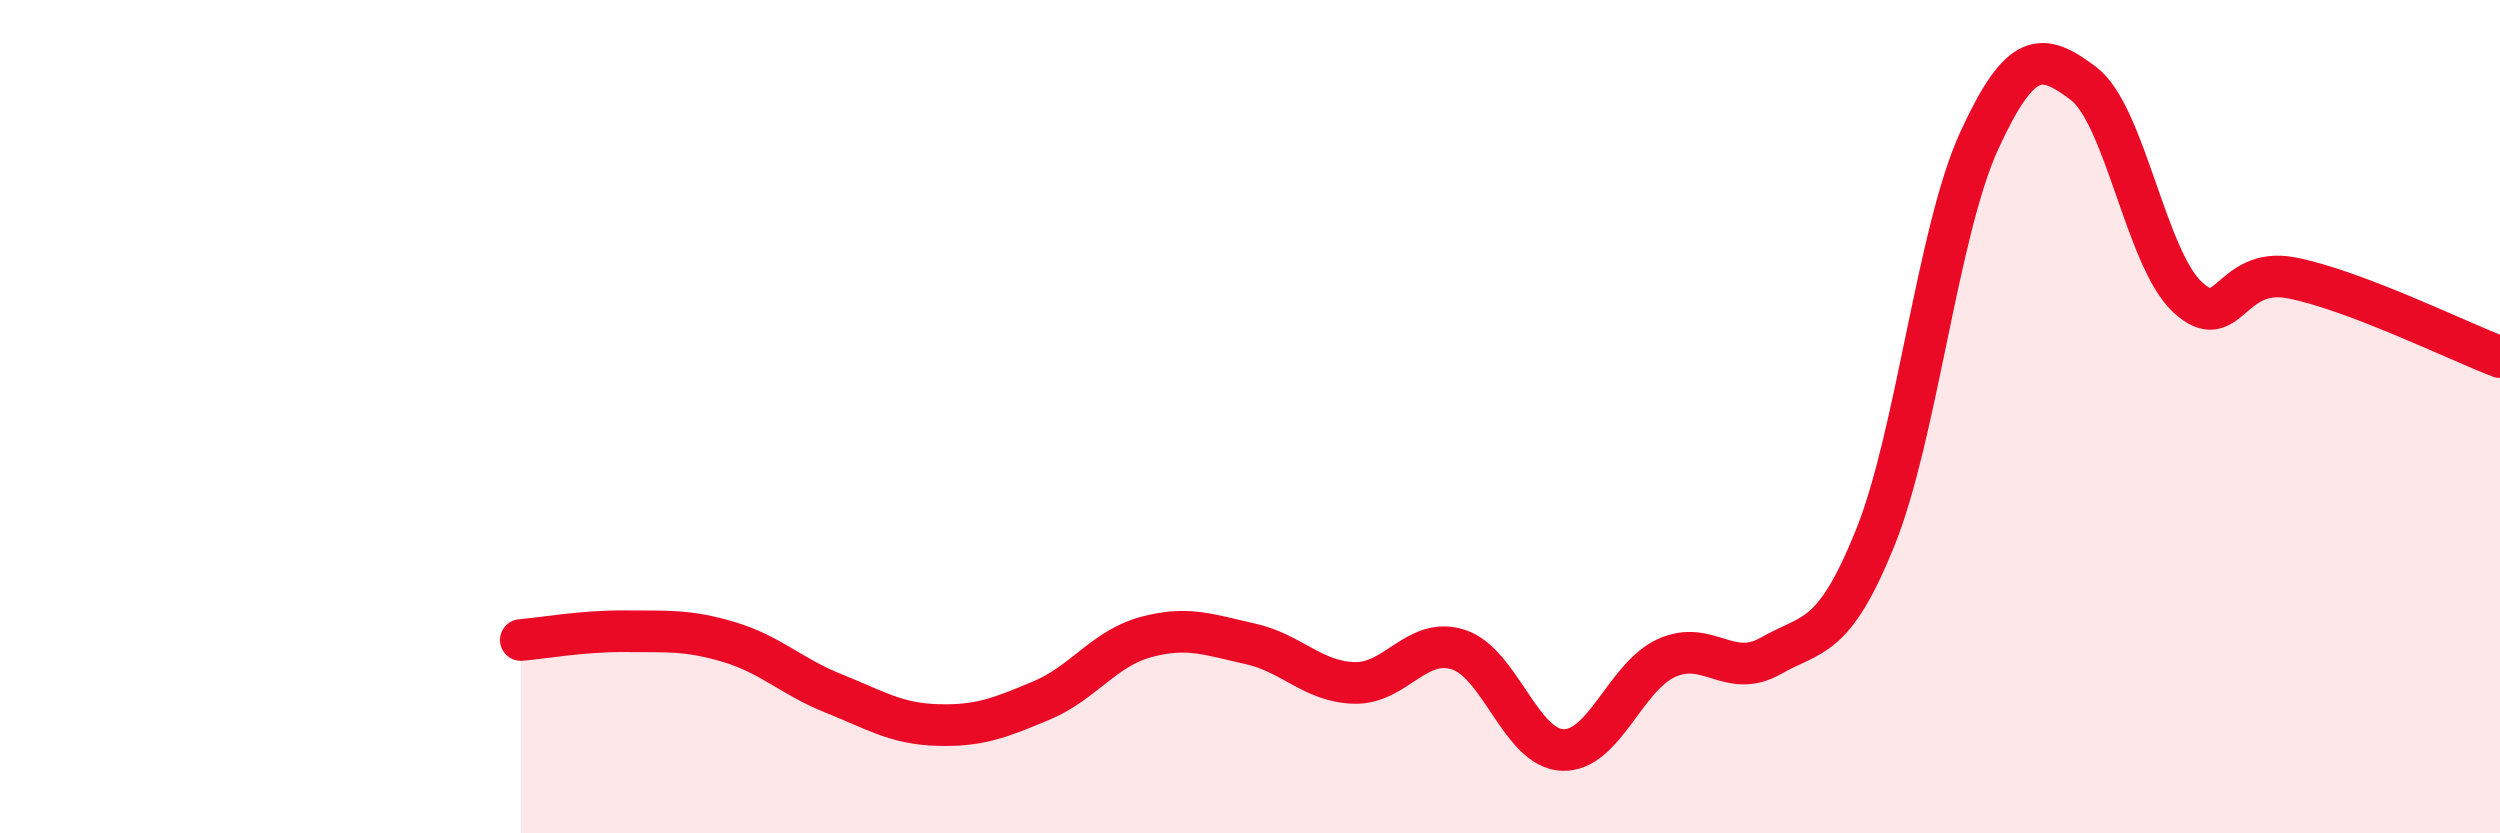
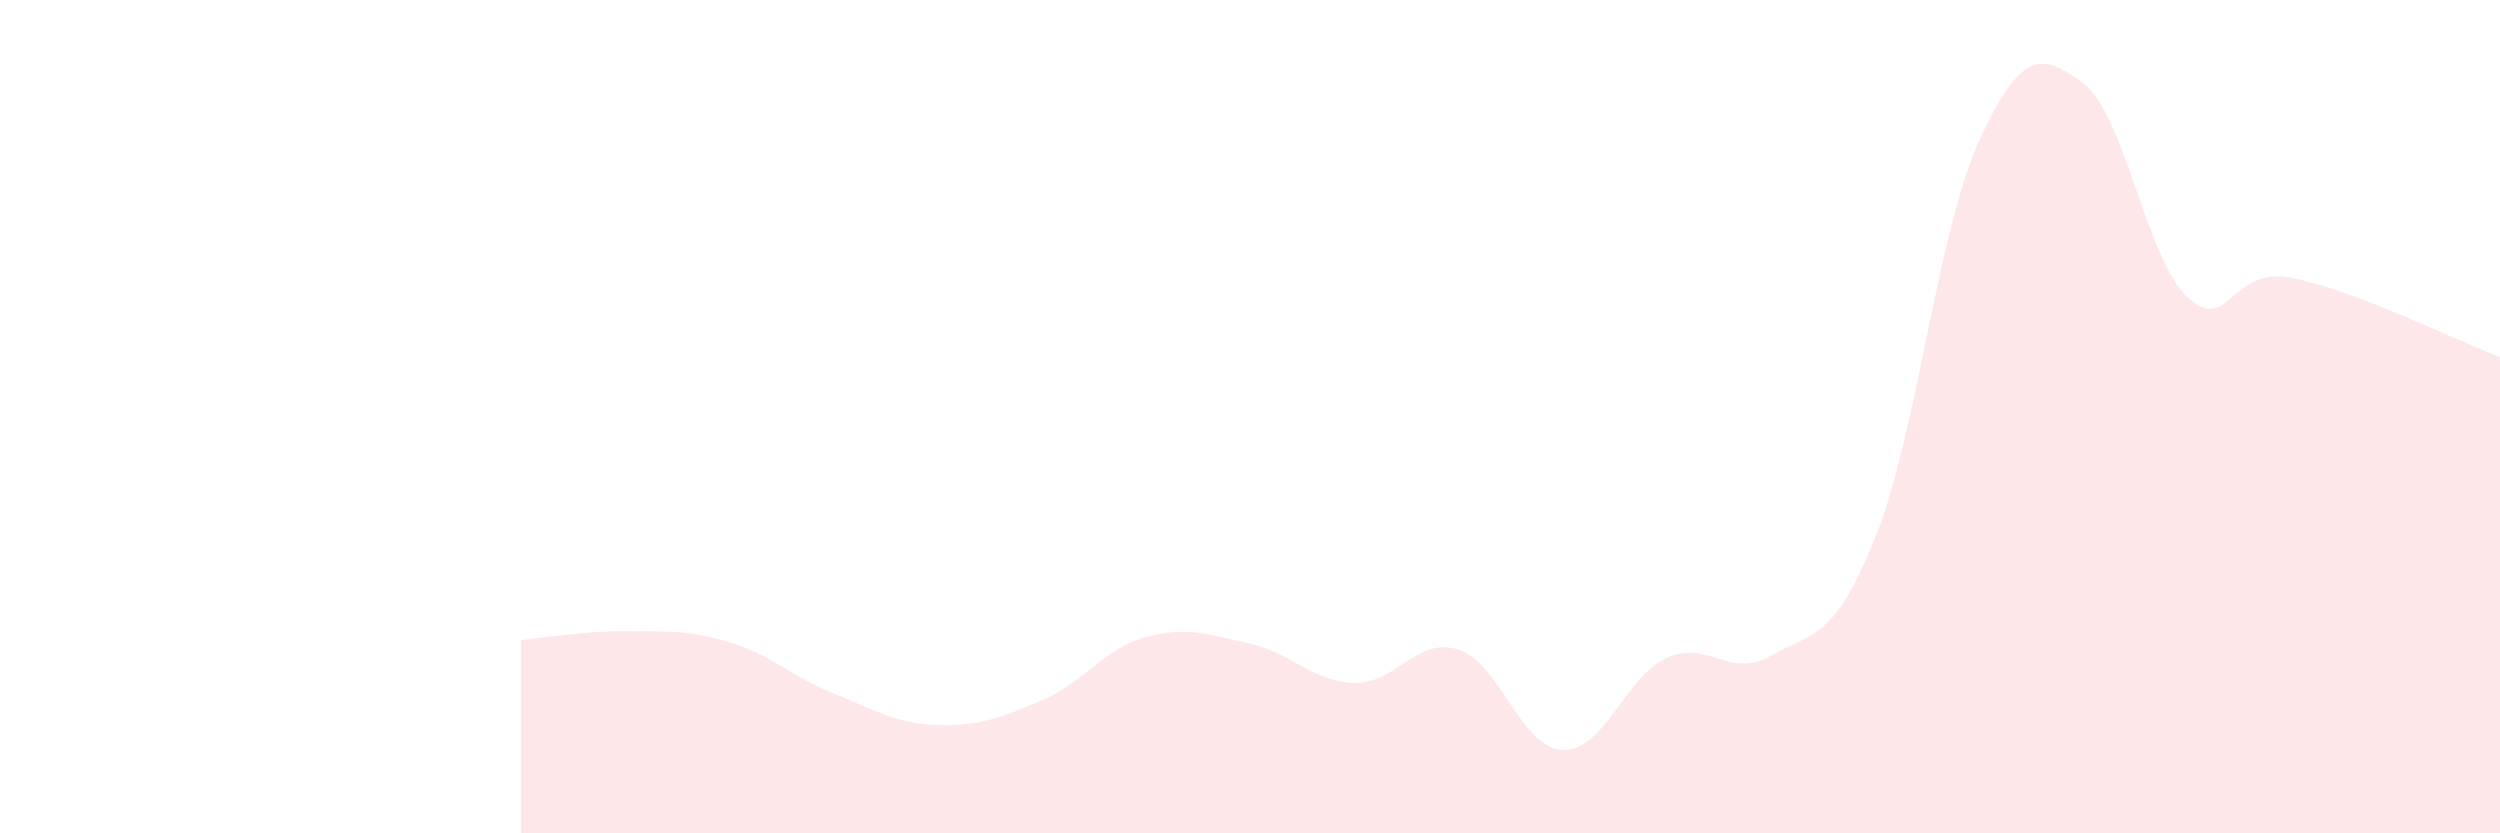
<svg xmlns="http://www.w3.org/2000/svg" width="60" height="20" viewBox="0 0 60 20">
  <path d="M 12.5,15.36 C 13,15.32 14,15.14 15,15.15 C 16,15.16 16.5,15.11 17.5,15.41 C 18.5,15.71 19,16.24 20,16.64 C 21,17.04 21.5,17.37 22.5,17.4 C 23.5,17.43 24,17.23 25,16.81 C 26,16.39 26.5,15.56 27.5,15.29 C 28.5,15.02 29,15.23 30,15.45 C 31,15.67 31.5,16.36 32.5,16.39 C 33.5,16.42 34,15.27 35,15.59 C 36,15.91 36.5,17.96 37.5,18 C 38.5,18.04 39,16.24 40,15.79 C 41,15.34 41.5,16.31 42.5,15.74 C 43.5,15.17 44,15.39 45,12.92 C 46,10.45 46.5,5.56 47.5,3.38 C 48.5,1.2 49,1.25 50,2 C 51,2.75 51.5,6.2 52.5,7.13 C 53.5,8.06 53.5,6.38 55,6.67 C 56.5,6.96 59,8.19 60,8.57L60 20L12.5 20Z" fill="#EB0A25" opacity="0.1" stroke-linecap="round" stroke-linejoin="round" />
-   <path d="M 12.5,15.36 C 13,15.32 14,15.14 15,15.15 C 16,15.16 16.5,15.11 17.5,15.41 C 18.5,15.71 19,16.24 20,16.64 C 21,17.04 21.5,17.37 22.5,17.4 C 23.5,17.43 24,17.23 25,16.81 C 26,16.39 26.5,15.56 27.5,15.29 C 28.5,15.02 29,15.23 30,15.45 C 31,15.67 31.5,16.36 32.5,16.39 C 33.5,16.42 34,15.27 35,15.59 C 36,15.91 36.5,17.96 37.5,18 C 38.5,18.04 39,16.24 40,15.79 C 41,15.34 41.5,16.31 42.5,15.74 C 43.5,15.17 44,15.39 45,12.92 C 46,10.45 46.5,5.56 47.5,3.38 C 48.5,1.2 49,1.25 50,2 C 51,2.75 51.5,6.2 52.5,7.13 C 53.5,8.06 53.5,6.38 55,6.67 C 56.5,6.96 59,8.19 60,8.57" stroke="#EB0A25" stroke-width="1" fill="none" stroke-linecap="round" stroke-linejoin="round" />
</svg>